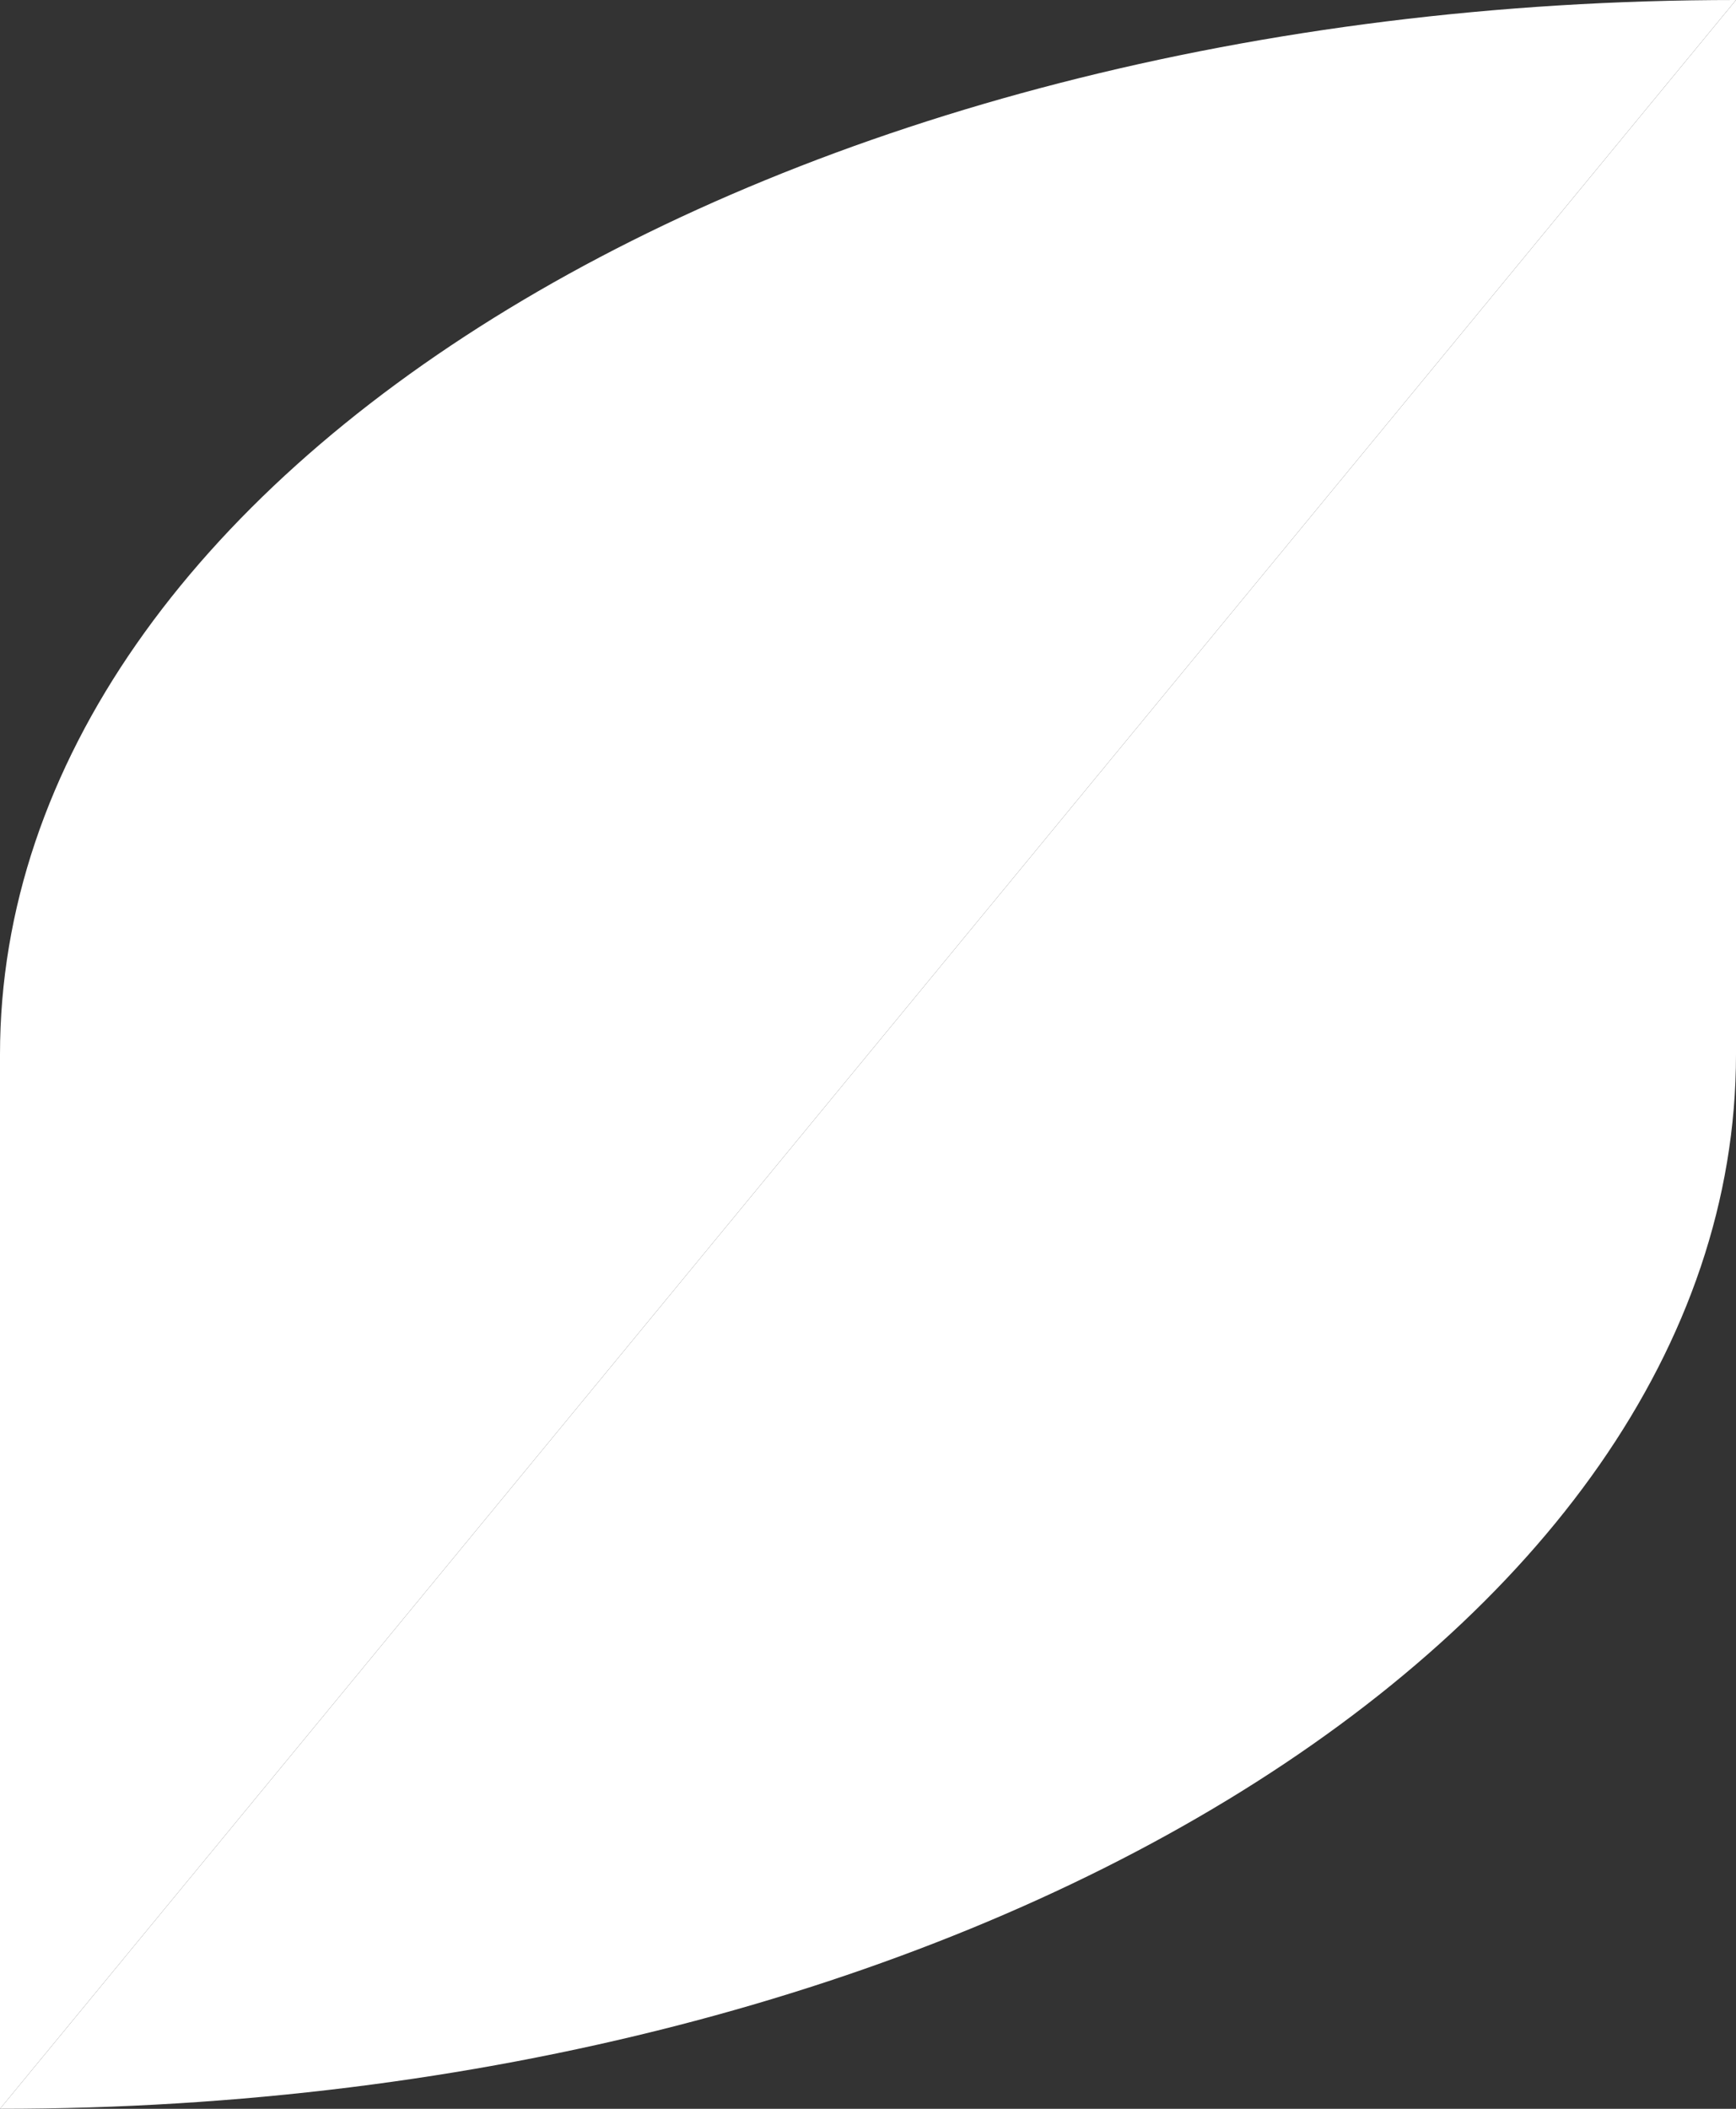
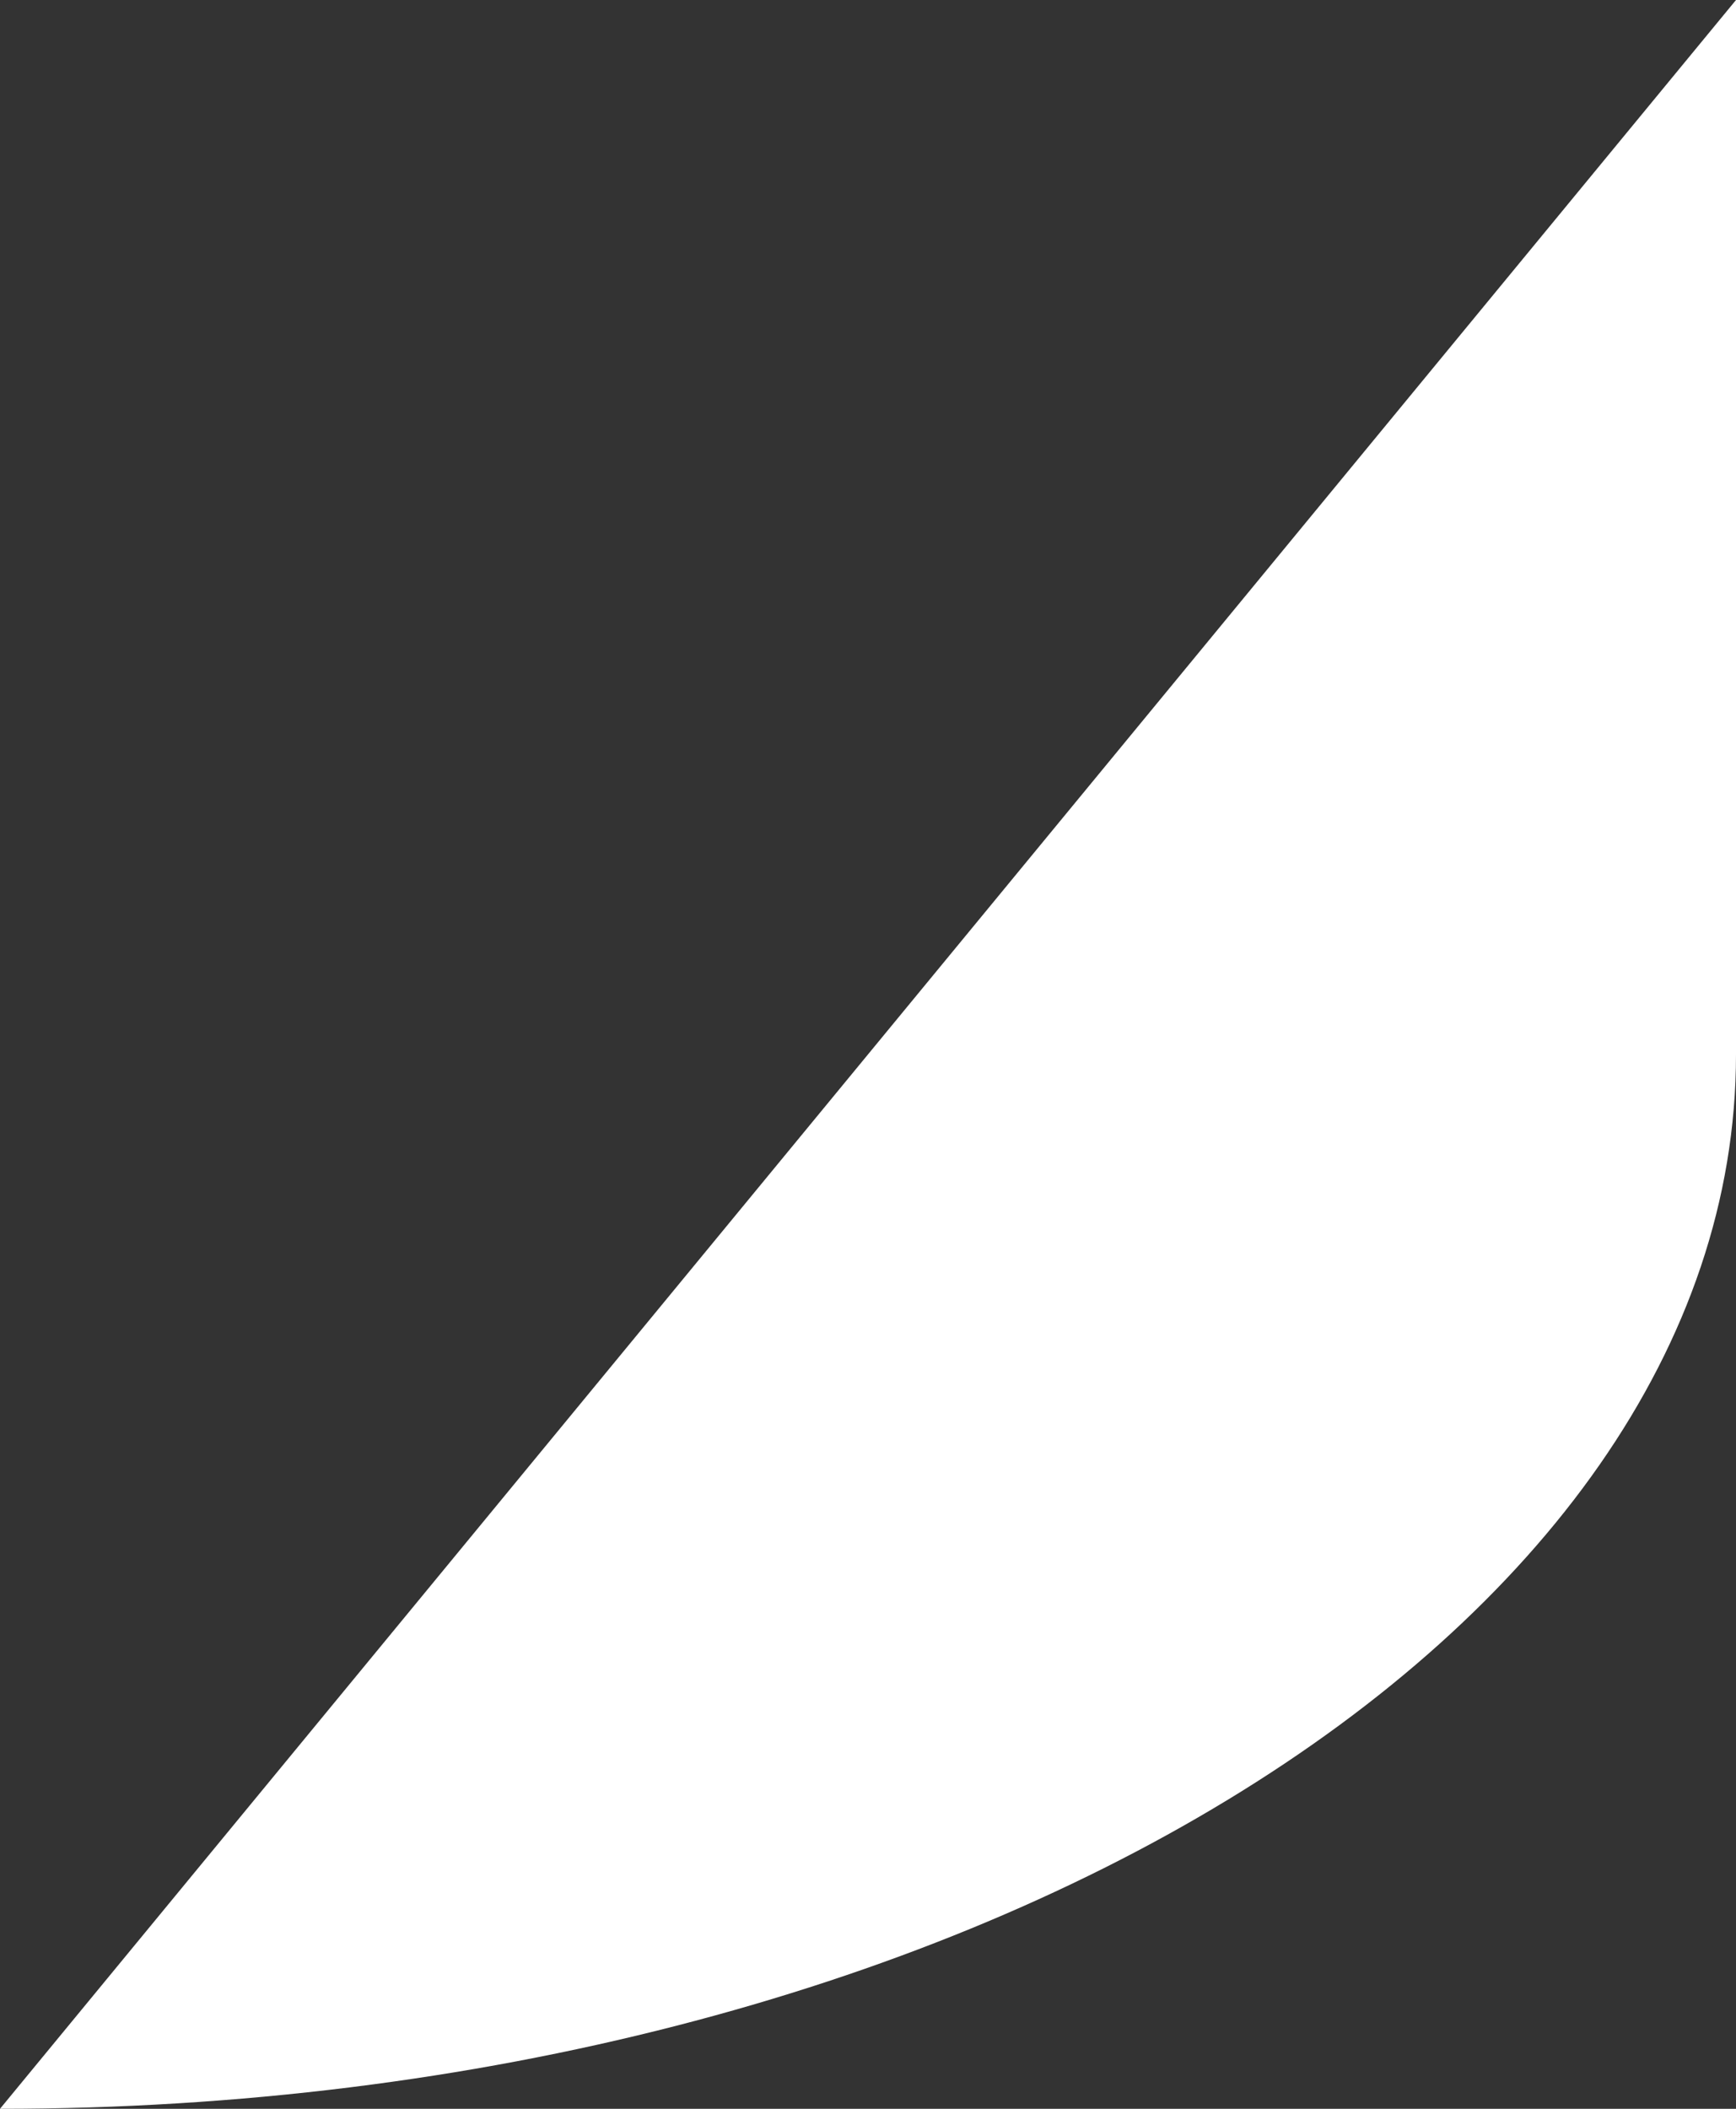
<svg xmlns="http://www.w3.org/2000/svg" width="14" height="17" viewBox="0 0 14 17" fill="none">
  <rect x="0" y="0" width="14" height="17" fill="#333333" stroke="none" />
  <path d="M-5.06639e-07 17C7.731 17 14 13.194 14 8.5V0L-5.06639e-07 17Z" fill="white" />
-   <path d="M14 0C6.269 0 -5.06639e-07 3.806 -5.06639e-07 8.5V17L14 0Z" fill="white" />
</svg>